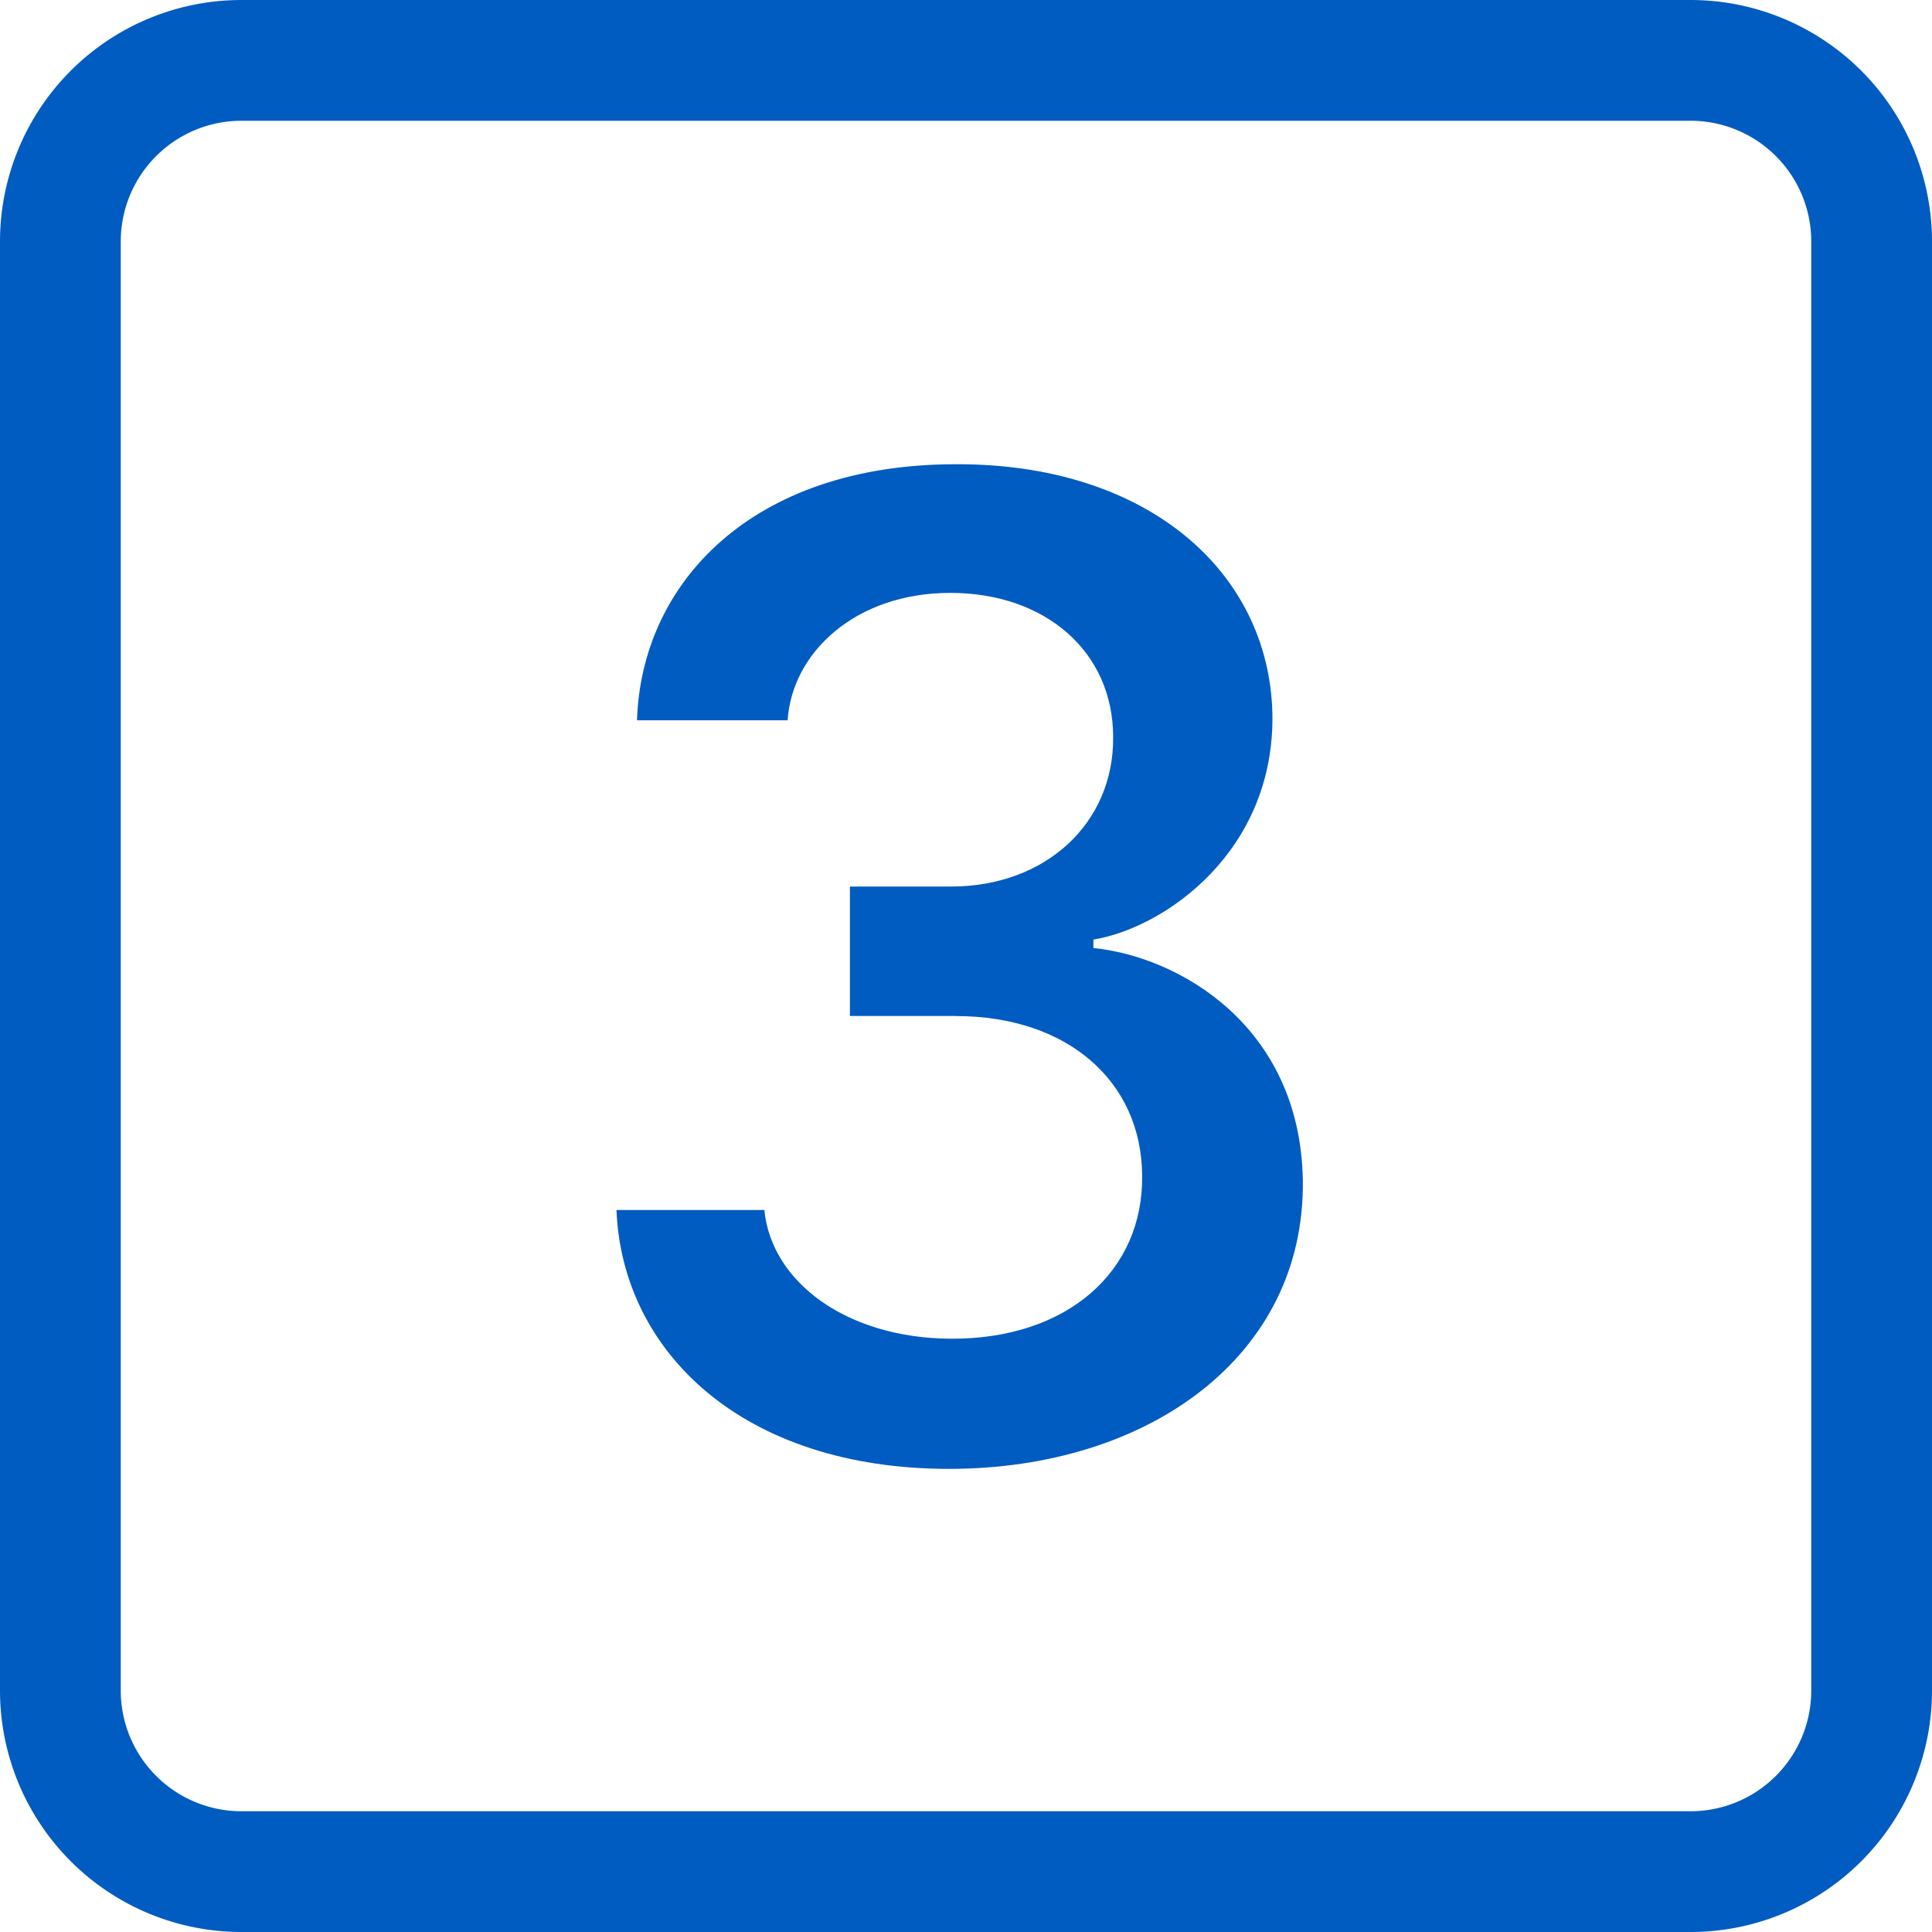
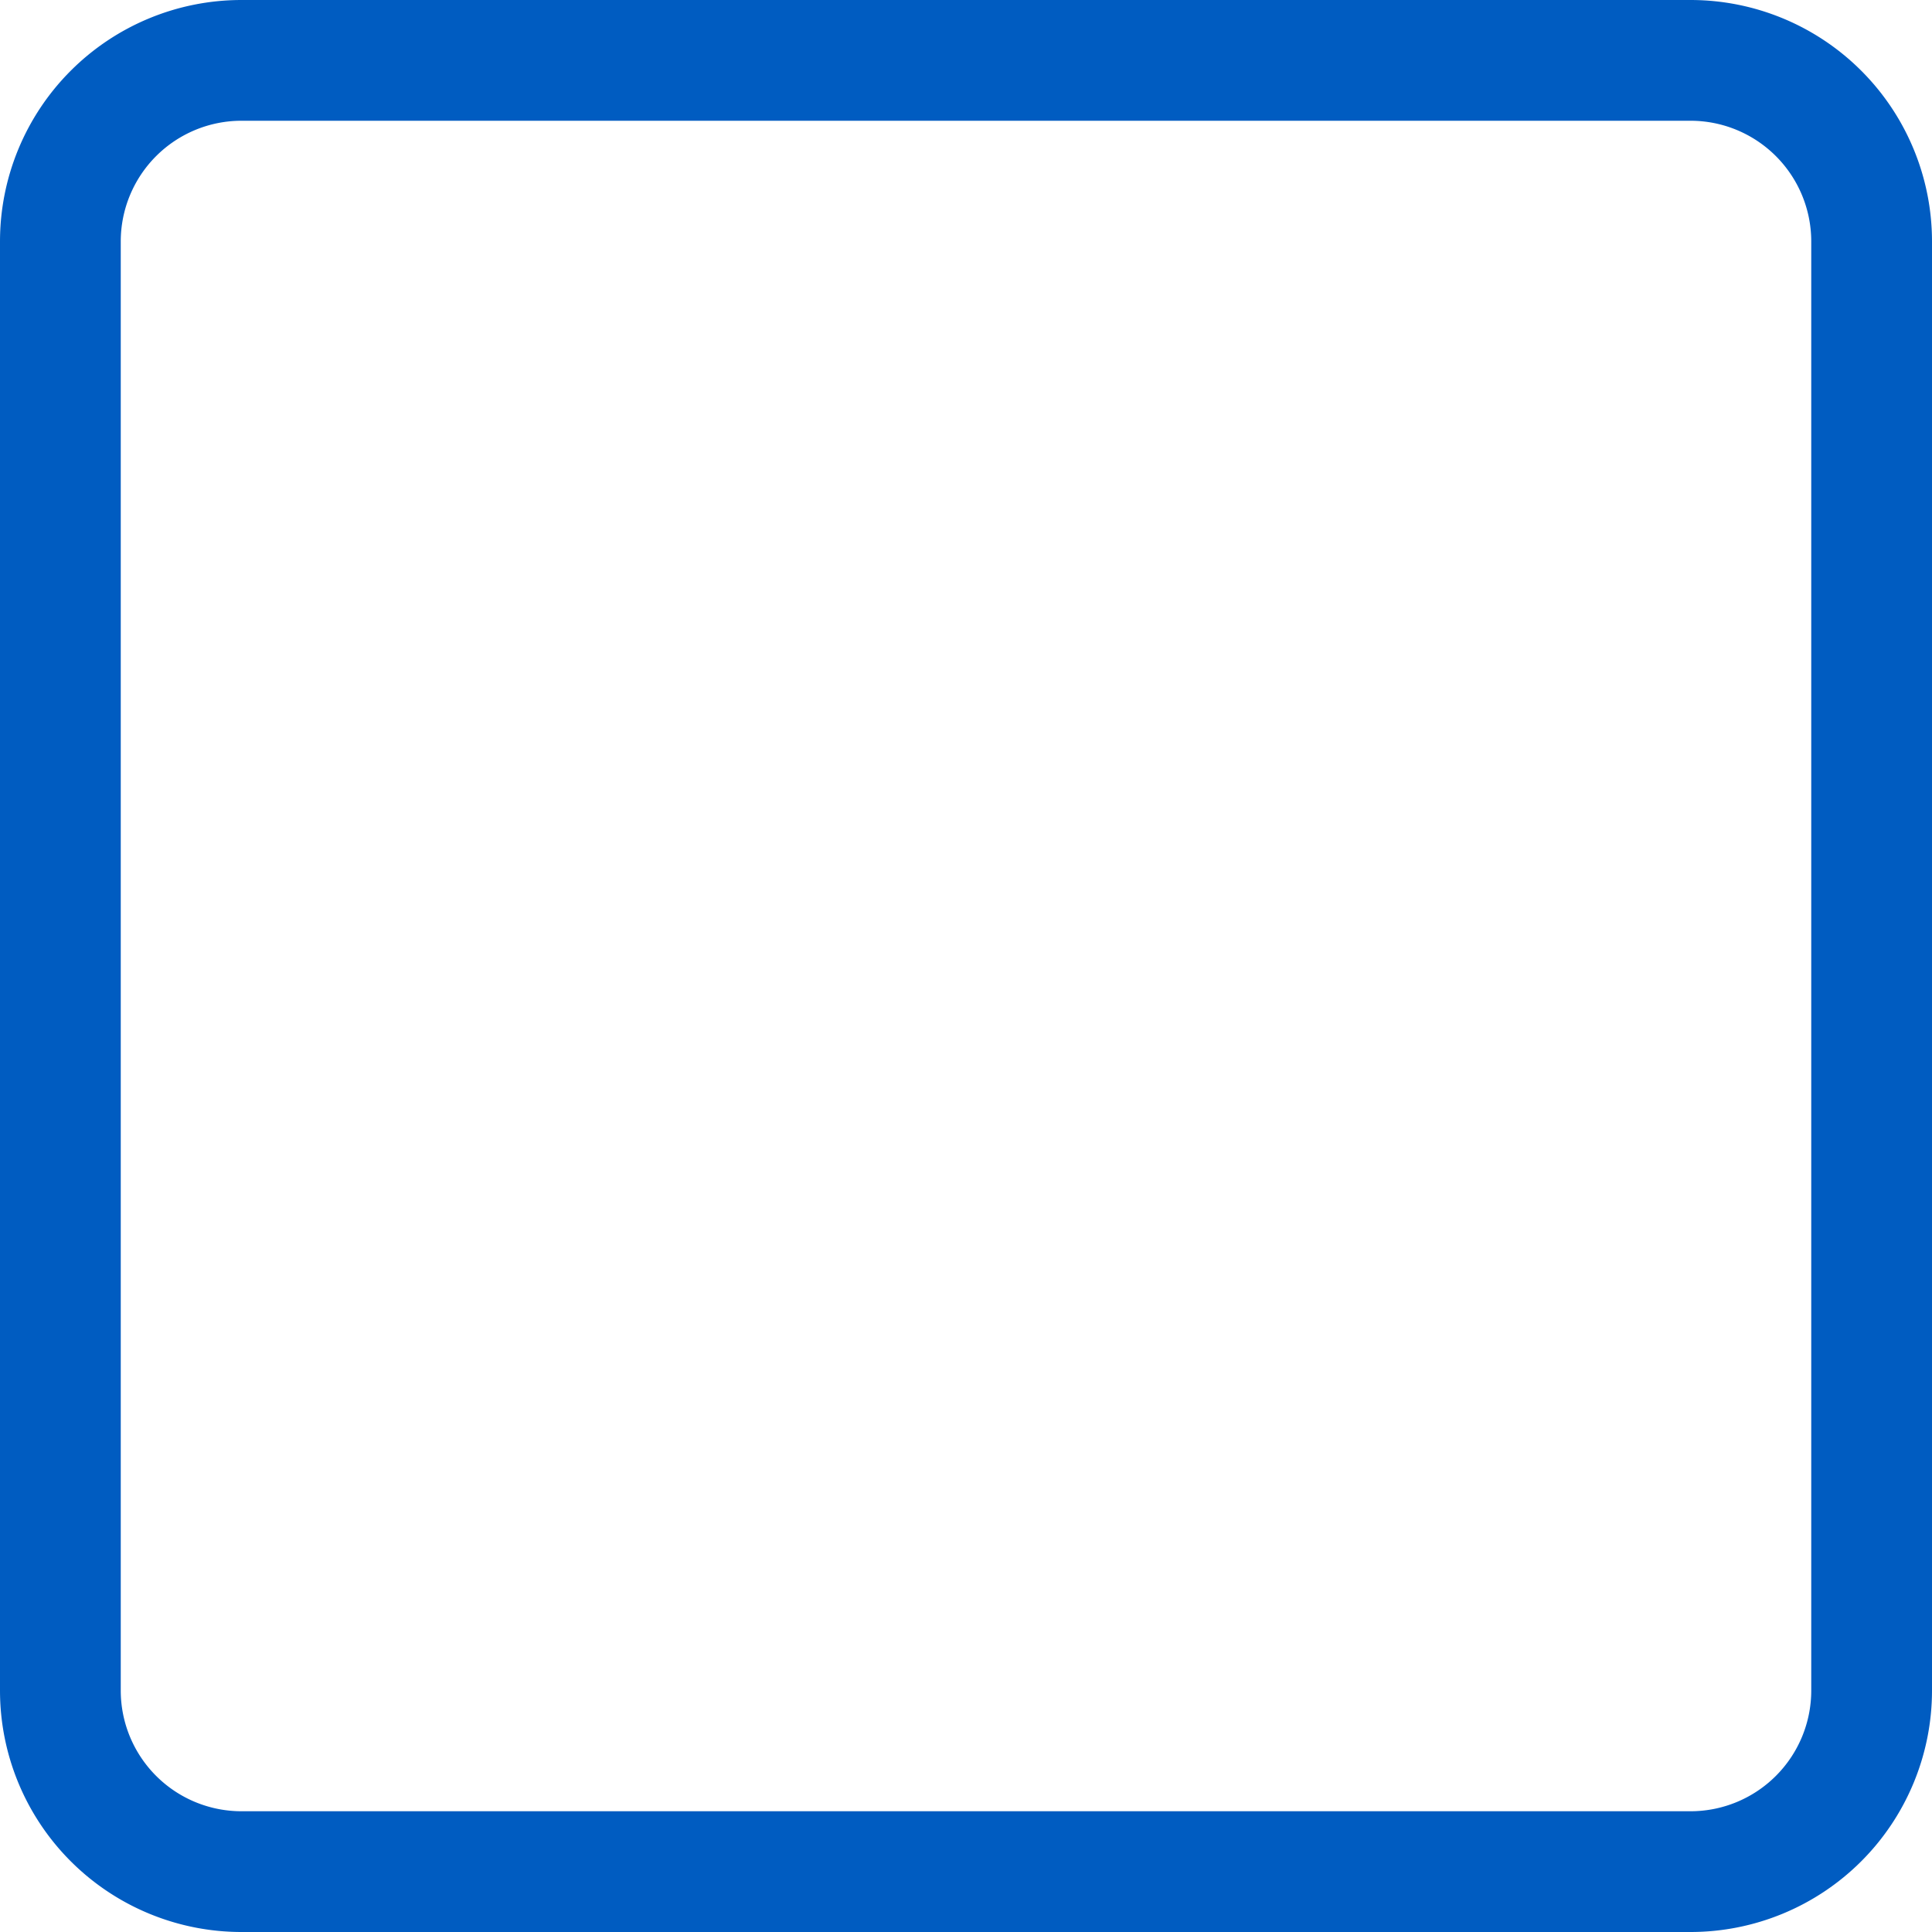
<svg xmlns="http://www.w3.org/2000/svg" fill="#005cc1" class="bi bi-3-square" viewBox="0 0 24 24" id="3-Square--Streamline-Bootstrap" height="24" width="24">
  <desc>
    3 Square Streamline Icon: https://streamlinehq.com
  </desc>
-   <path d="M11.877 12.621h-1.319V11.013h1.257c1.17 0 2.022 -0.783 2.013 -1.856 0 -1.063 -0.844 -1.792 -2.022 -1.792 -1.185 0 -1.968 0.747 -2.022 1.583H7.913c0.054 -1.706 1.425 -3.173 3.938 -3.181 2.391 -0.018 3.912 1.328 3.955 3.093 0.035 1.706 -1.328 2.664 -2.223 2.812v0.105c1.054 0.105 2.565 0.96 2.601 2.876 0.036 2.189 -1.915 3.594 -4.395 3.594 -2.558 0 -4.06 -1.45 -4.131 -3.216H9.495c0.088 0.895 1.02 1.59 2.311 1.599 1.46 0.009 2.4 -0.844 2.382 -2.031 -0.009 -1.169 -0.931 -1.977 -2.311 -1.977" stroke-width="1.5" />
  <path d="M0 3a3 3 0 0 1 3 -3h18a3 3 0 0 1 3 3v18a3 3 0 0 1 -3 3H3a3 3 0 0 1 -3 -3zm22.5 0a1.5 1.5 0 0 0 -1.5 -1.5H3a1.5 1.5 0 0 0 -1.5 1.5v18a1.5 1.5 0 0 0 1.5 1.5h18a1.5 1.5 0 0 0 1.5 -1.5z" stroke-width="1.5" />
</svg>